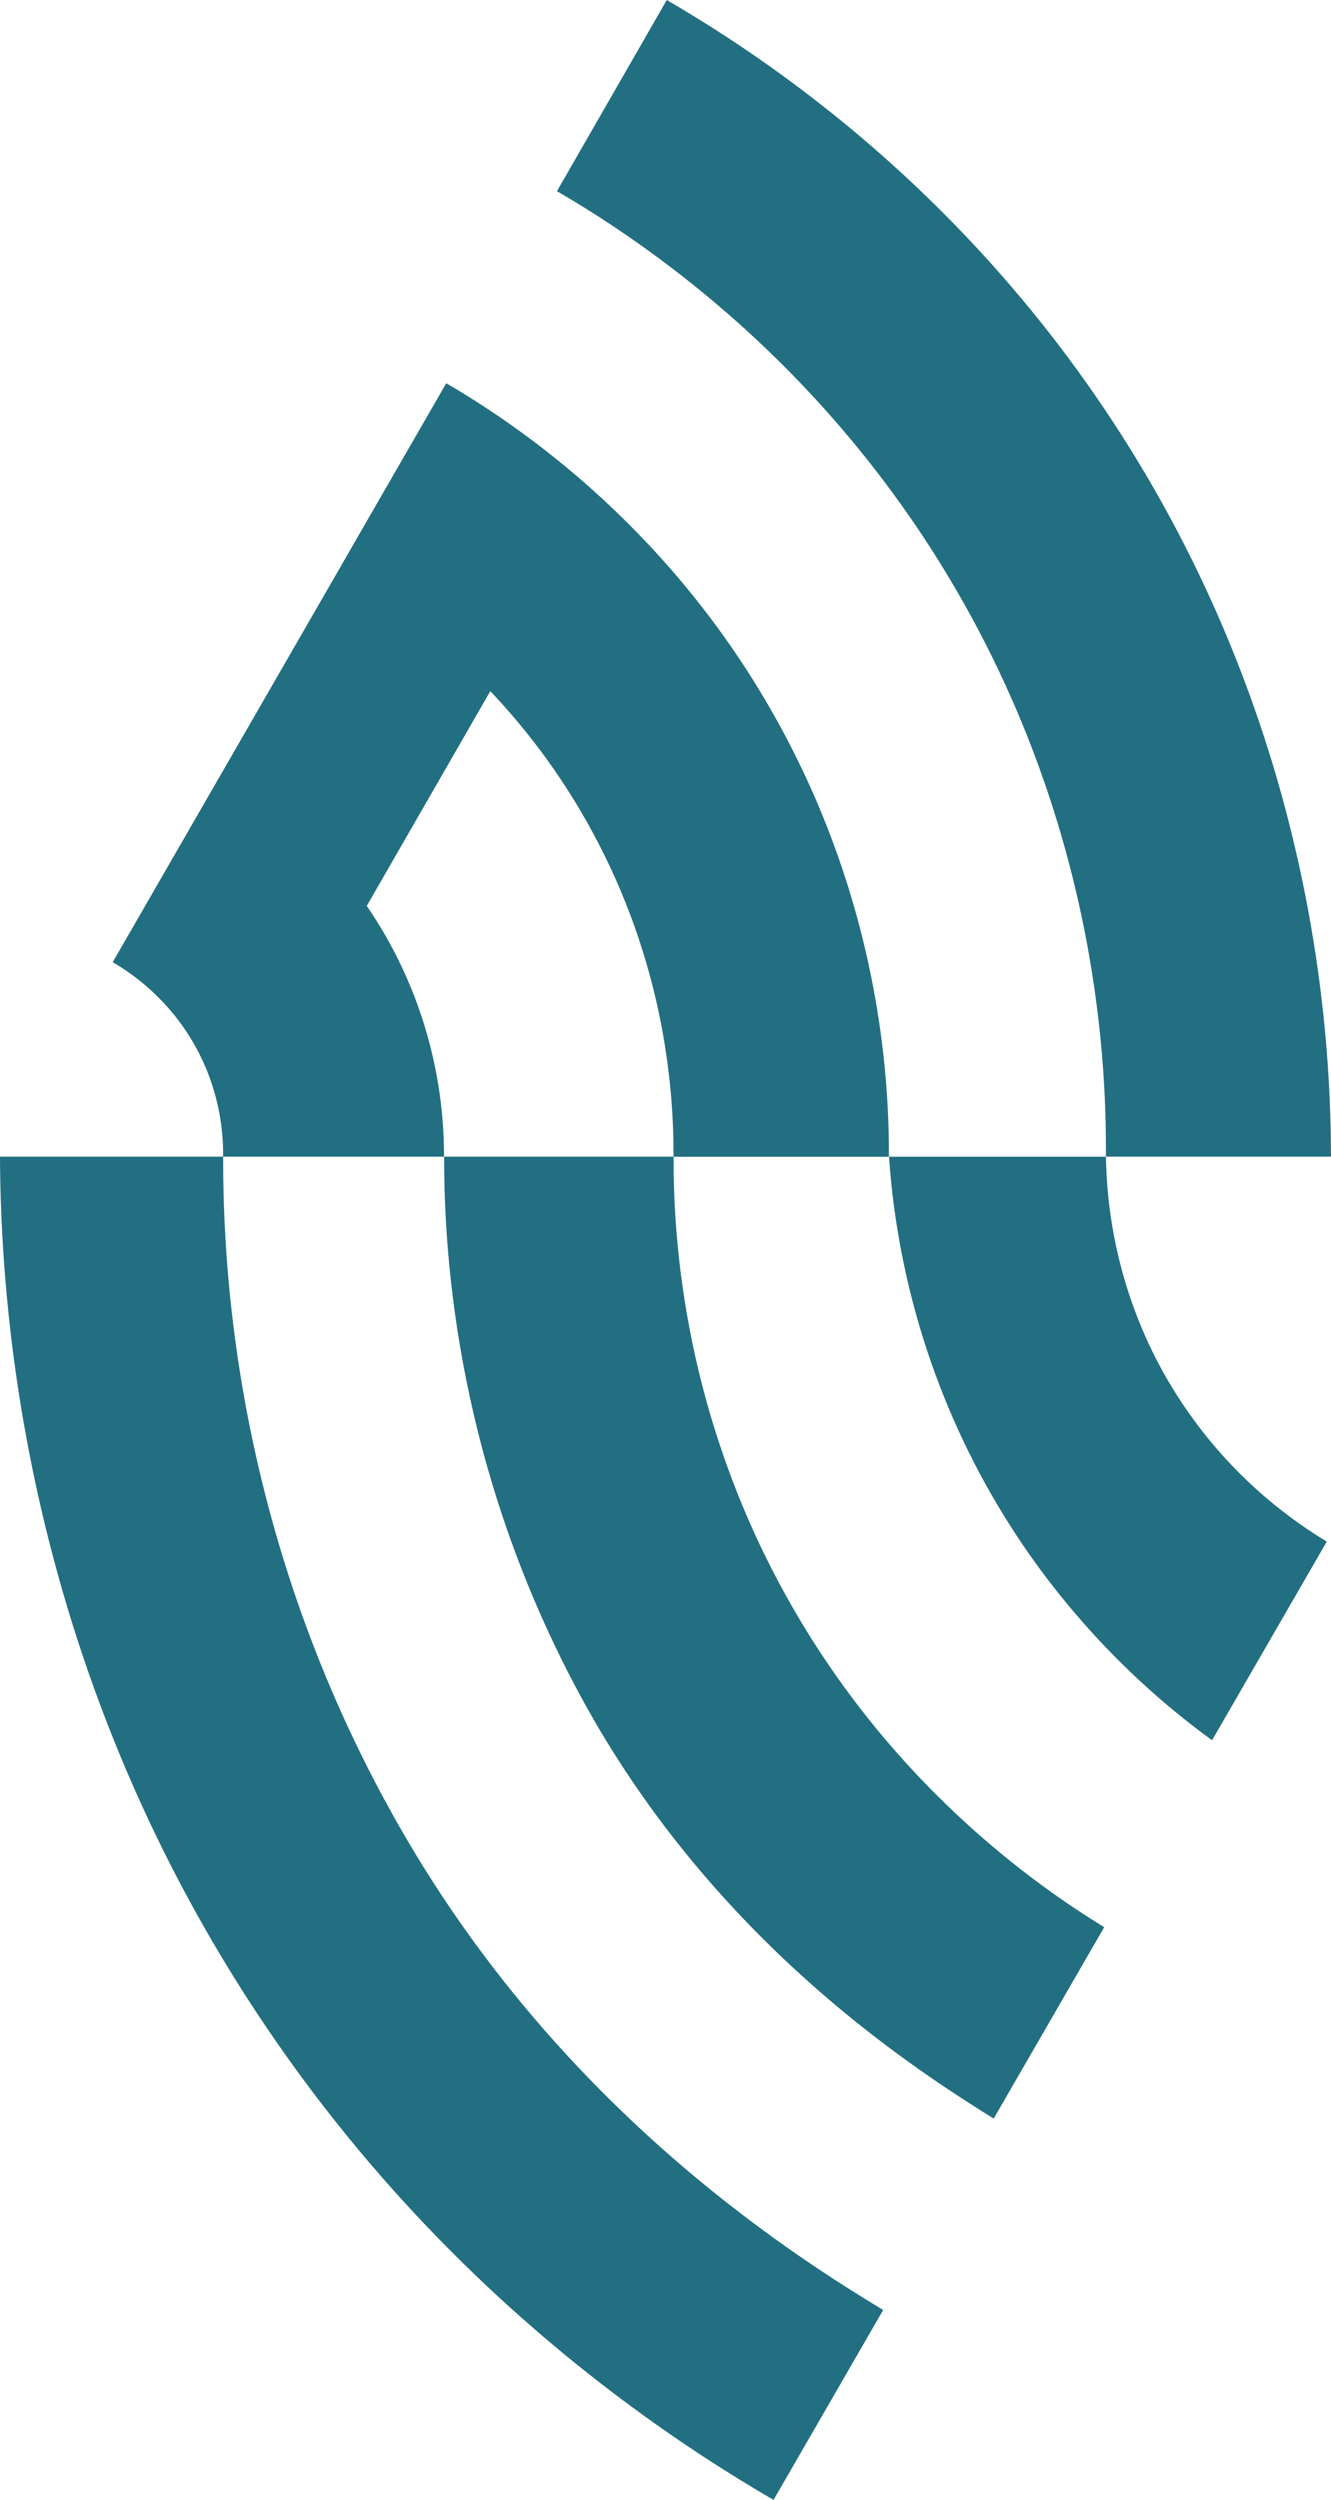
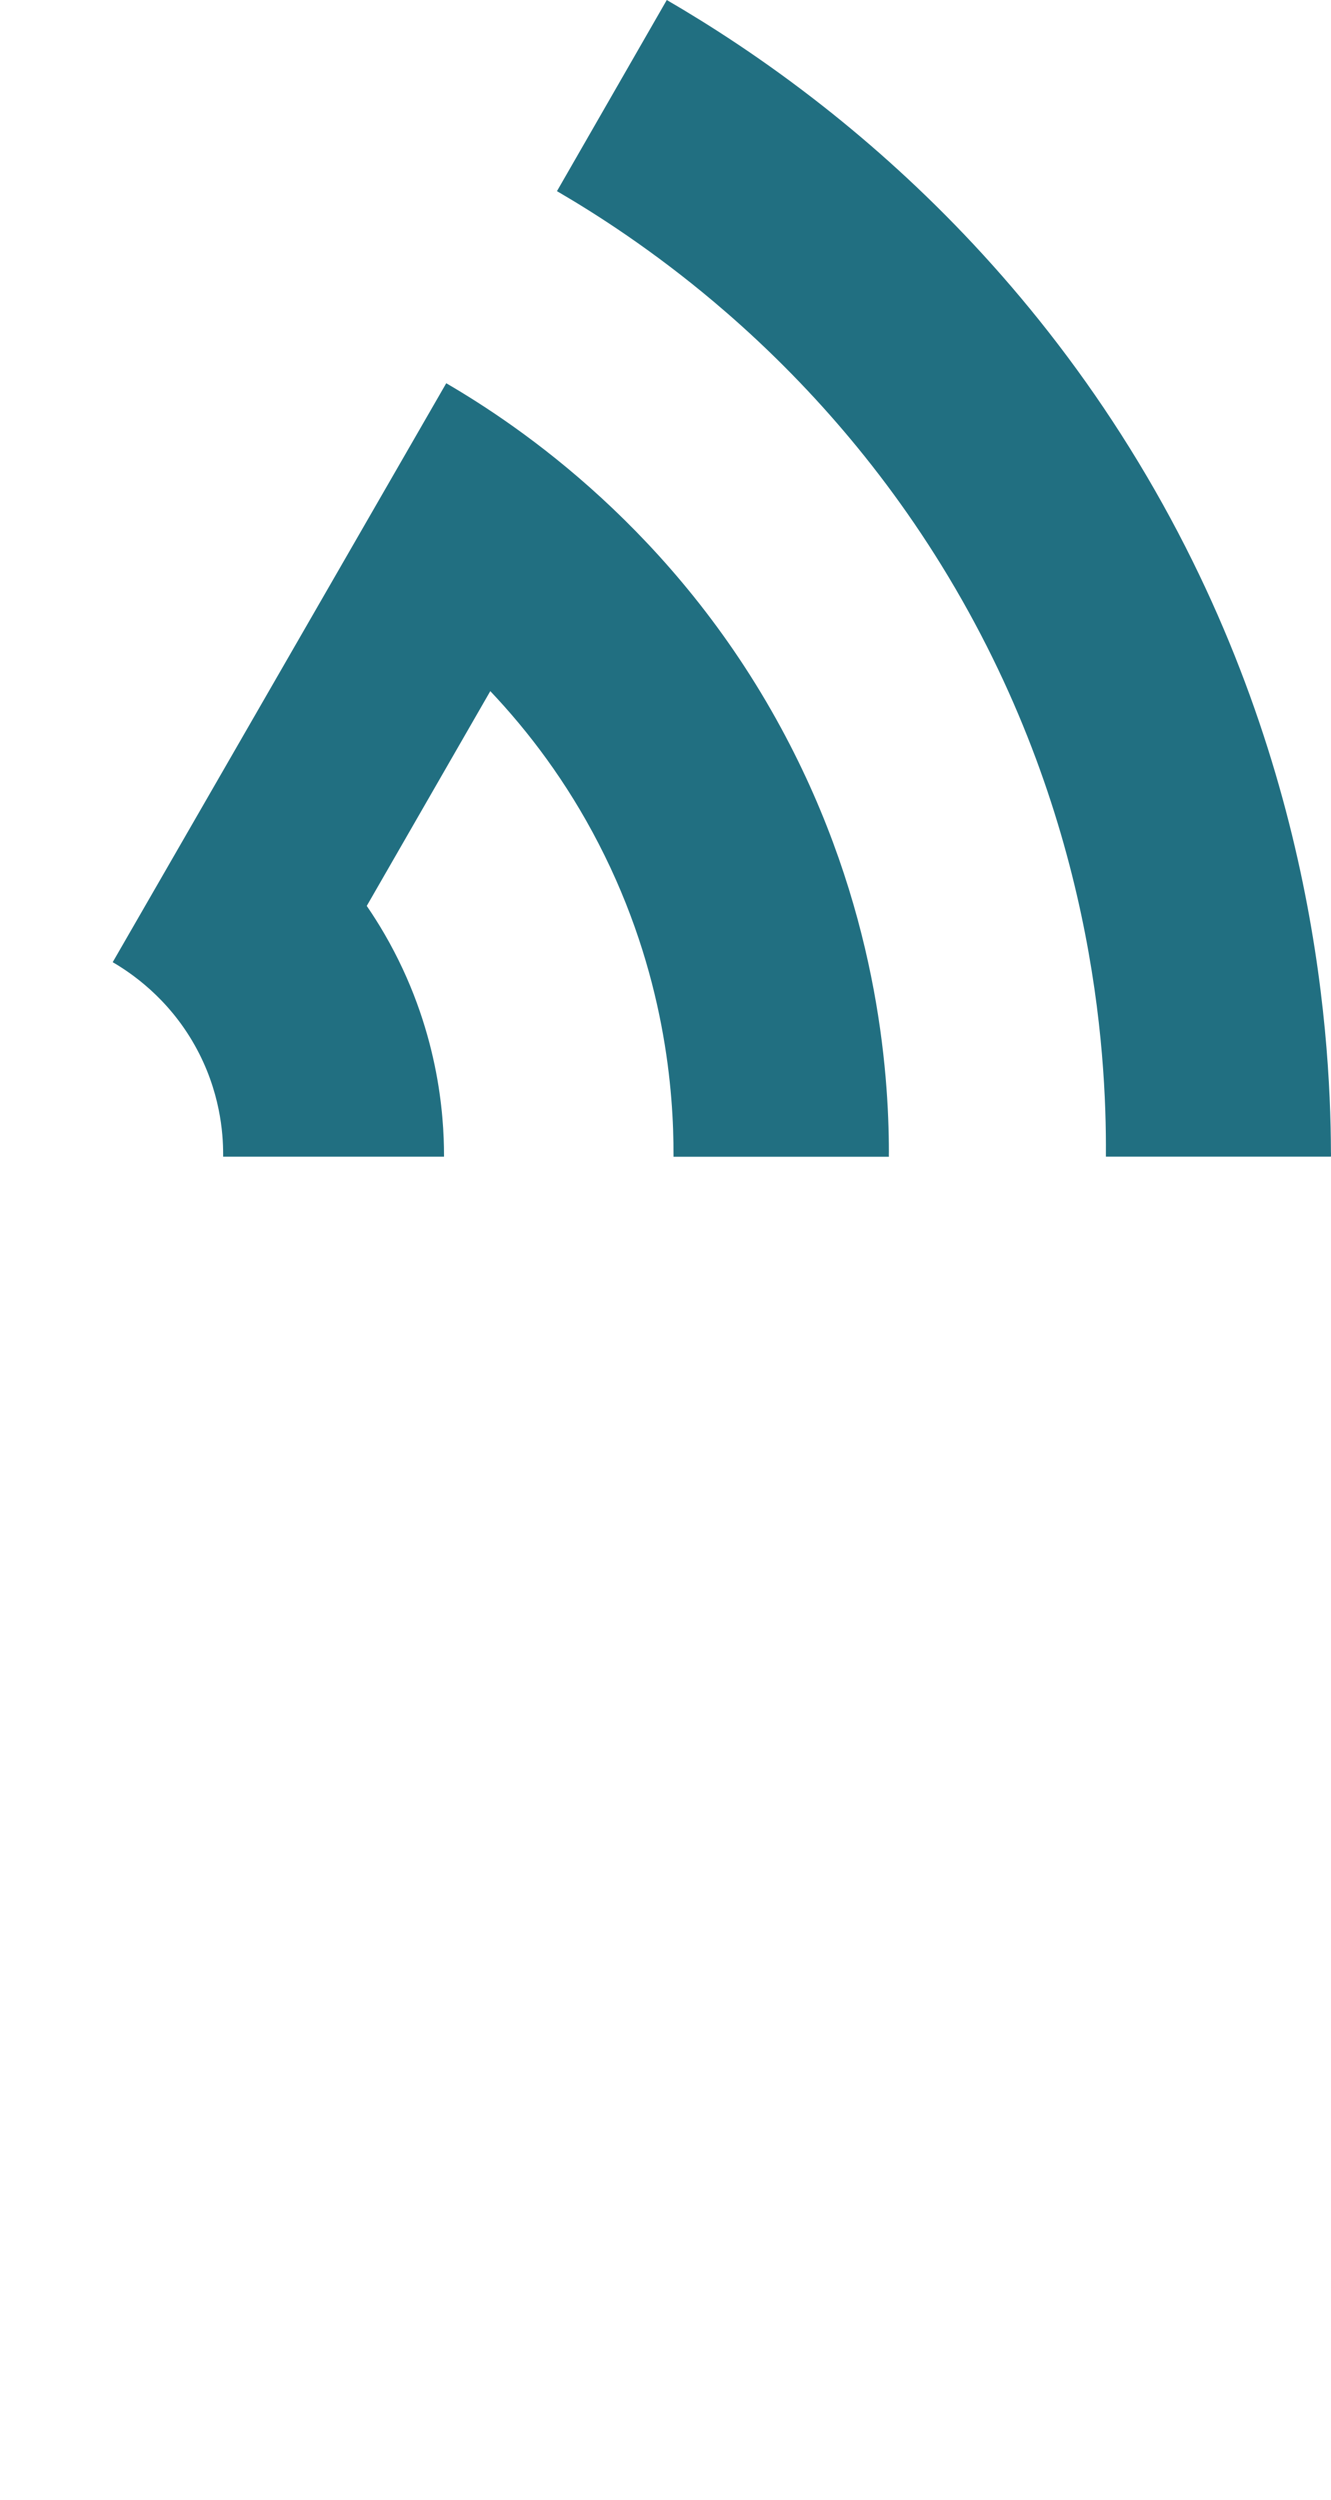
<svg xmlns="http://www.w3.org/2000/svg" id="Layer_1" viewBox="0 0 217.42 408.3">
  <defs>
    <style>.cls-1{fill:#216f81;}</style>
  </defs>
-   <path class="cls-1" d="m0,188.91h36.46v-.21c-.09,19.96,2.43,64.33,29.63,111.1,16.1,27.68,36.4,47.32,53.48,60.61,9.74,7.58,18.43,13.1,24.7,16.87l-17.91,31.02c-6.85-3.98-15.41-9.38-24.87-16.47-18.61-13.94-40.66-34.4-59.7-63.3-20.1-30.52-30.59-60.98-36.04-86.48C.89,219.3.06,200.49,0,189.06v-.45.3Z" />
-   <path class="cls-1" d="m108.92,0c6.82,3.97,15.88,9.72,25.89,17.63,15.44,12.2,33.13,29.54,48.37,53.39,31.21,48.85,34.15,96.81,34.23,117.1,0,.2.03.45,0,.79h-36.76v-.37c.1-16.63-1.92-55.8-26.85-96.19-11.58-18.76-25.04-32.82-37.19-43.06-10.02-8.44-19.16-14.3-25.63-18.07L108.92,0Z" />
+   <path class="cls-1" d="m108.92,0c6.82,3.97,15.88,9.72,25.89,17.63,15.44,12.2,33.13,29.54,48.37,53.39,31.21,48.85,34.15,96.81,34.23,117.1,0,.2.03.45,0,.79h-36.76v-.37c.1-16.63-1.92-55.8-26.85-96.19-11.58-18.76-25.04-32.82-37.19-43.06-10.02-8.44-19.16-14.3-25.63-18.07L108.92,0" />
  <path class="cls-1" d="m72.9,62.6s.06.04.09.05c5.82,3.4,15.17,9.4,25.26,18.68,9.94,9.14,20.61,21.45,29.36,37.61,15.71,28.97,17.58,55.98,17.59,69.22,0,.28-.02.48,0,.77h-35.18v-.23c.03-10.14-1.29-29.73-12.24-50.92-5.22-10.12-11.47-18.34-17.69-24.9l-20.18,35.08c1.01,1.47,1.98,3,2.92,4.62,8.84,15.26,9.7,29.68,9.7,36.12v.22h-36.08v-.47c0-3.27-.44-10.28-4.65-17.75-4.38-7.78-10.49-11.86-13.39-13.55l17.85-30.97,19.03-33.03,17.6-30.55h.01Z" />
-   <path class="cls-1" d="m72.54,188.91h37.49c-.04,13.47,1.7,39.35,16.11,67.49,8.88,17.32,19.98,30.44,30.23,40.04,9.58,8.98,18.41,14.89,24,18.32l-18.05,31.26c-5.8-3.6-14.62-9.27-24.47-17.39-14.16-11.68-30.44-28.45-42.93-51.45-20.18-37.18-22.39-71.6-22.37-88.27h0Z" />
-   <path class="cls-1" d="m145.21,188.92h35.45c.09,6.8,1.23,21.05,9.85,36.09,1.17,2.03,2.39,3.94,3.66,5.73,8.11,11.56,17.62,18.06,22.56,21.04l-18.74,32.45c-5.66-4.12-14.07-10.93-22.55-20.93-5.64-6.63-11.31-14.67-16.25-24.26-10.42-20.23-13.2-38.84-13.97-50.13" />
</svg>